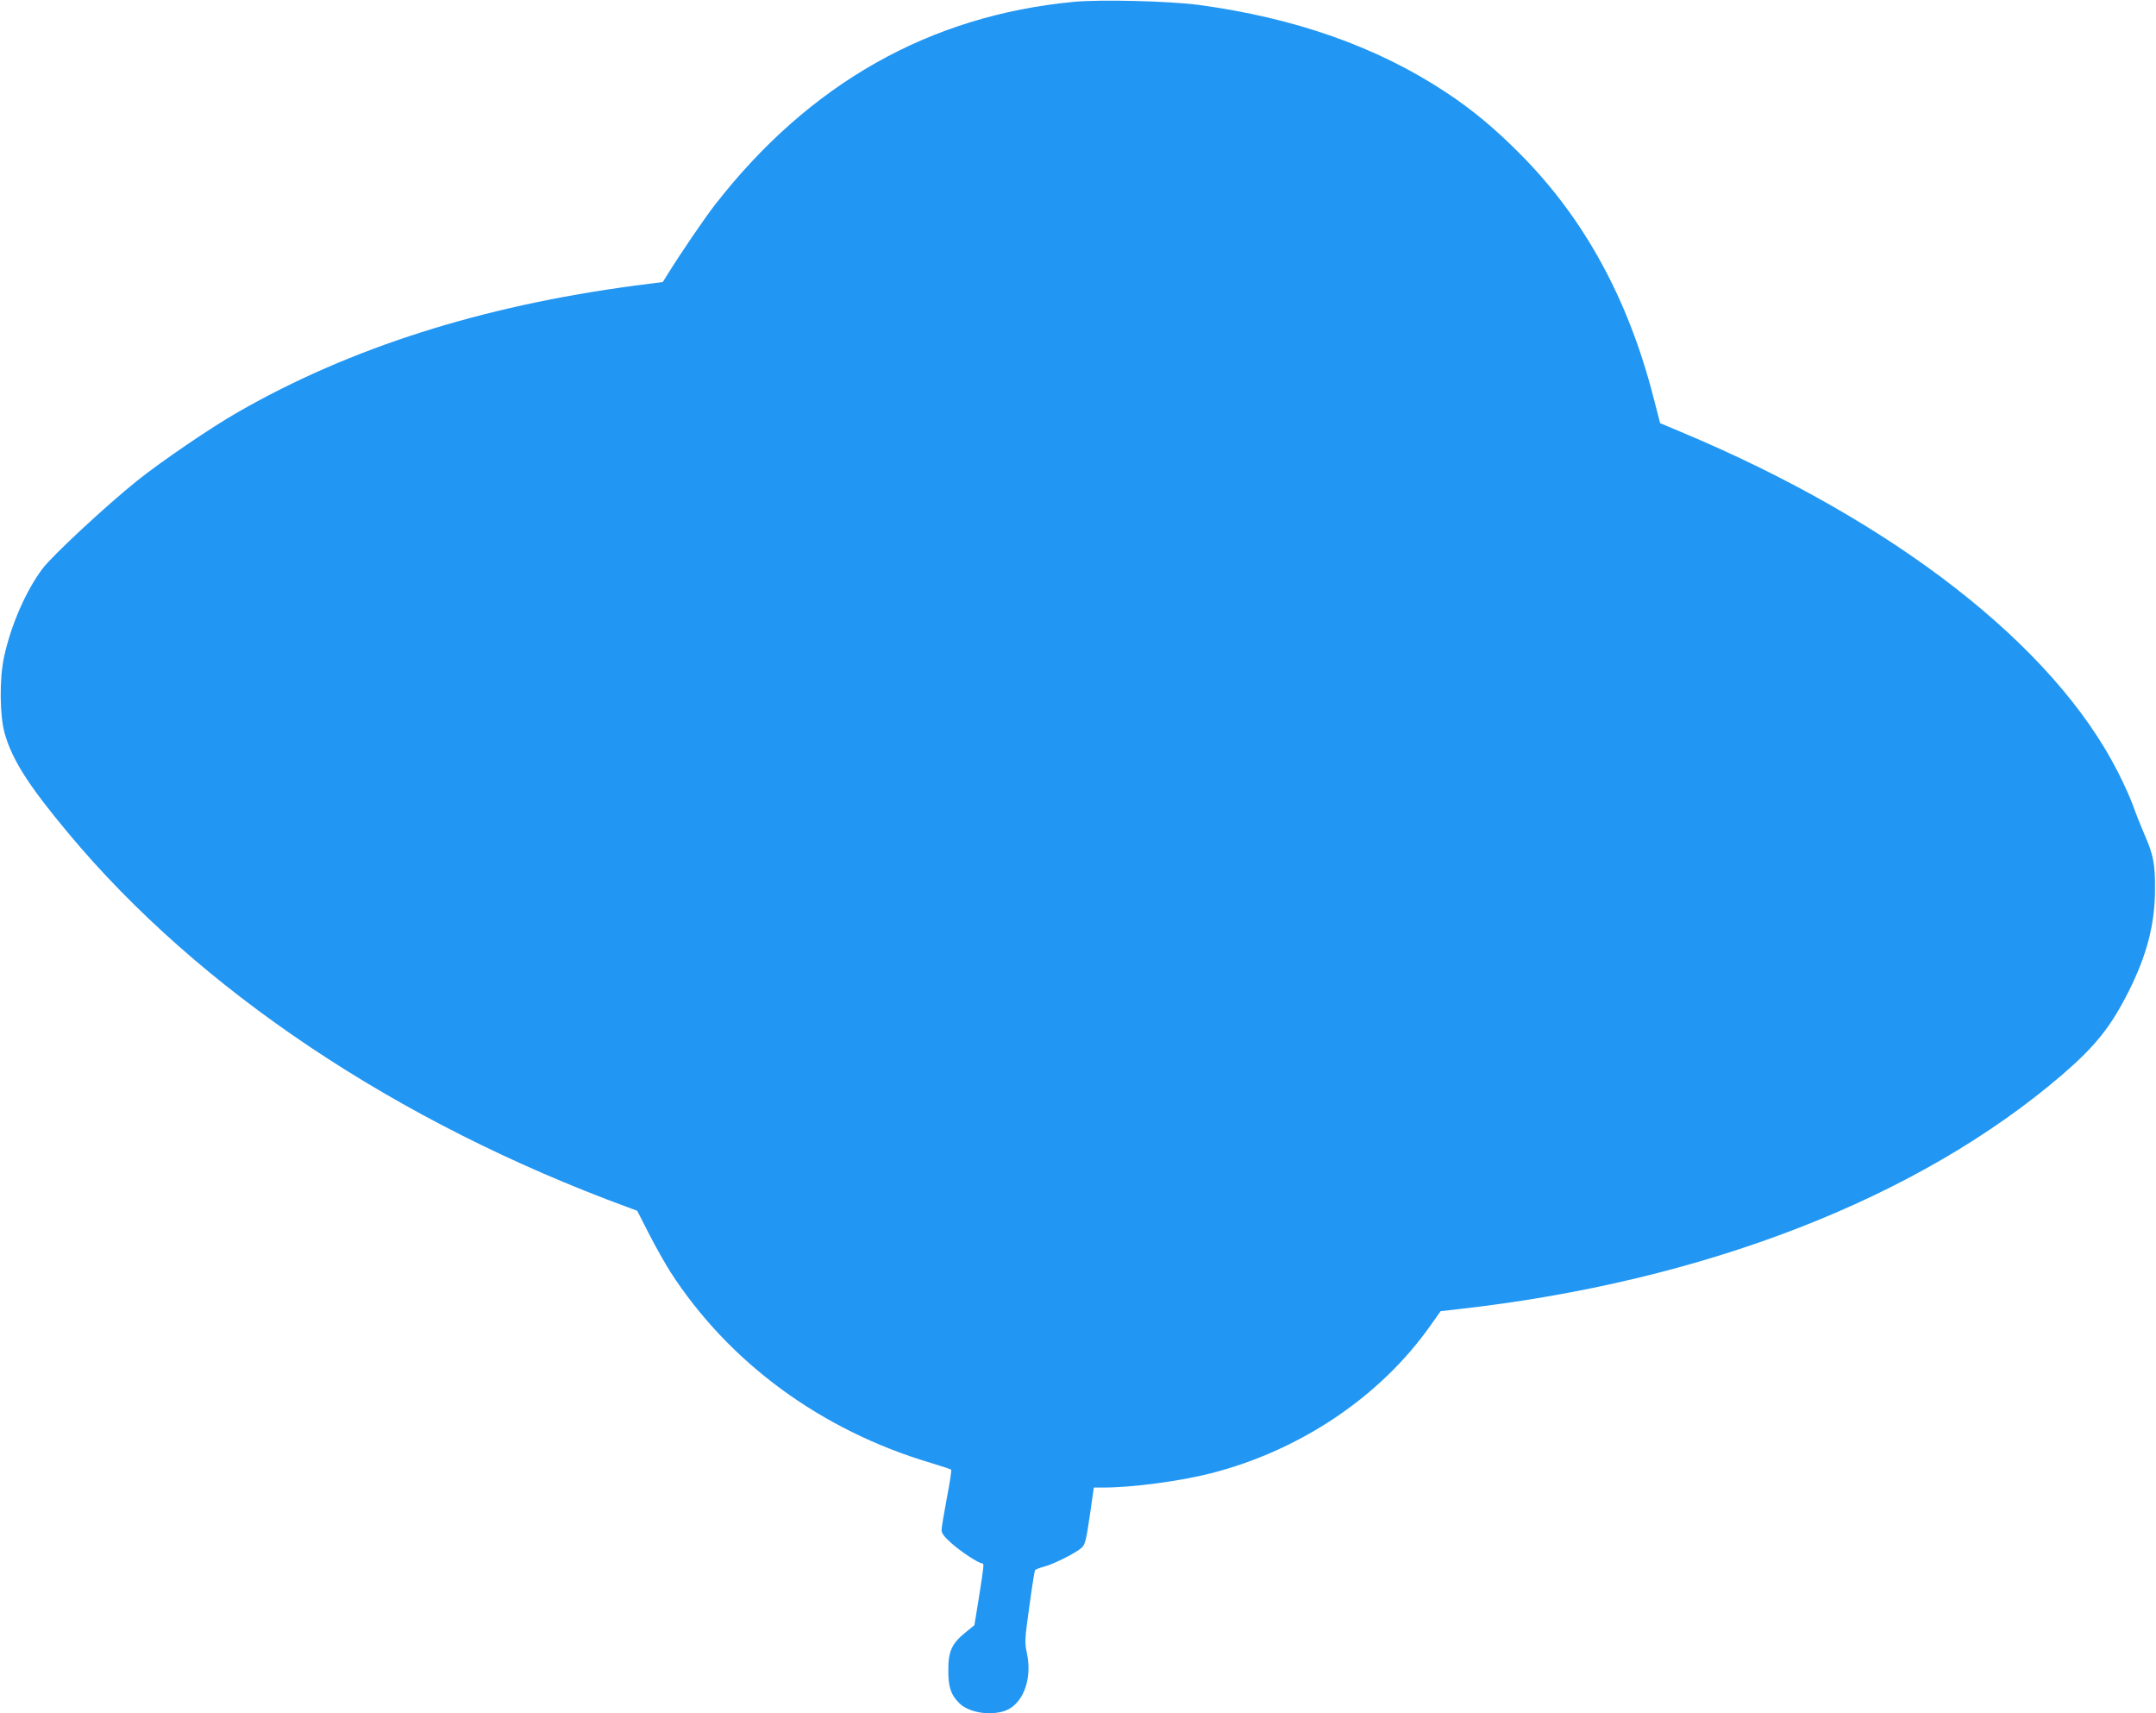
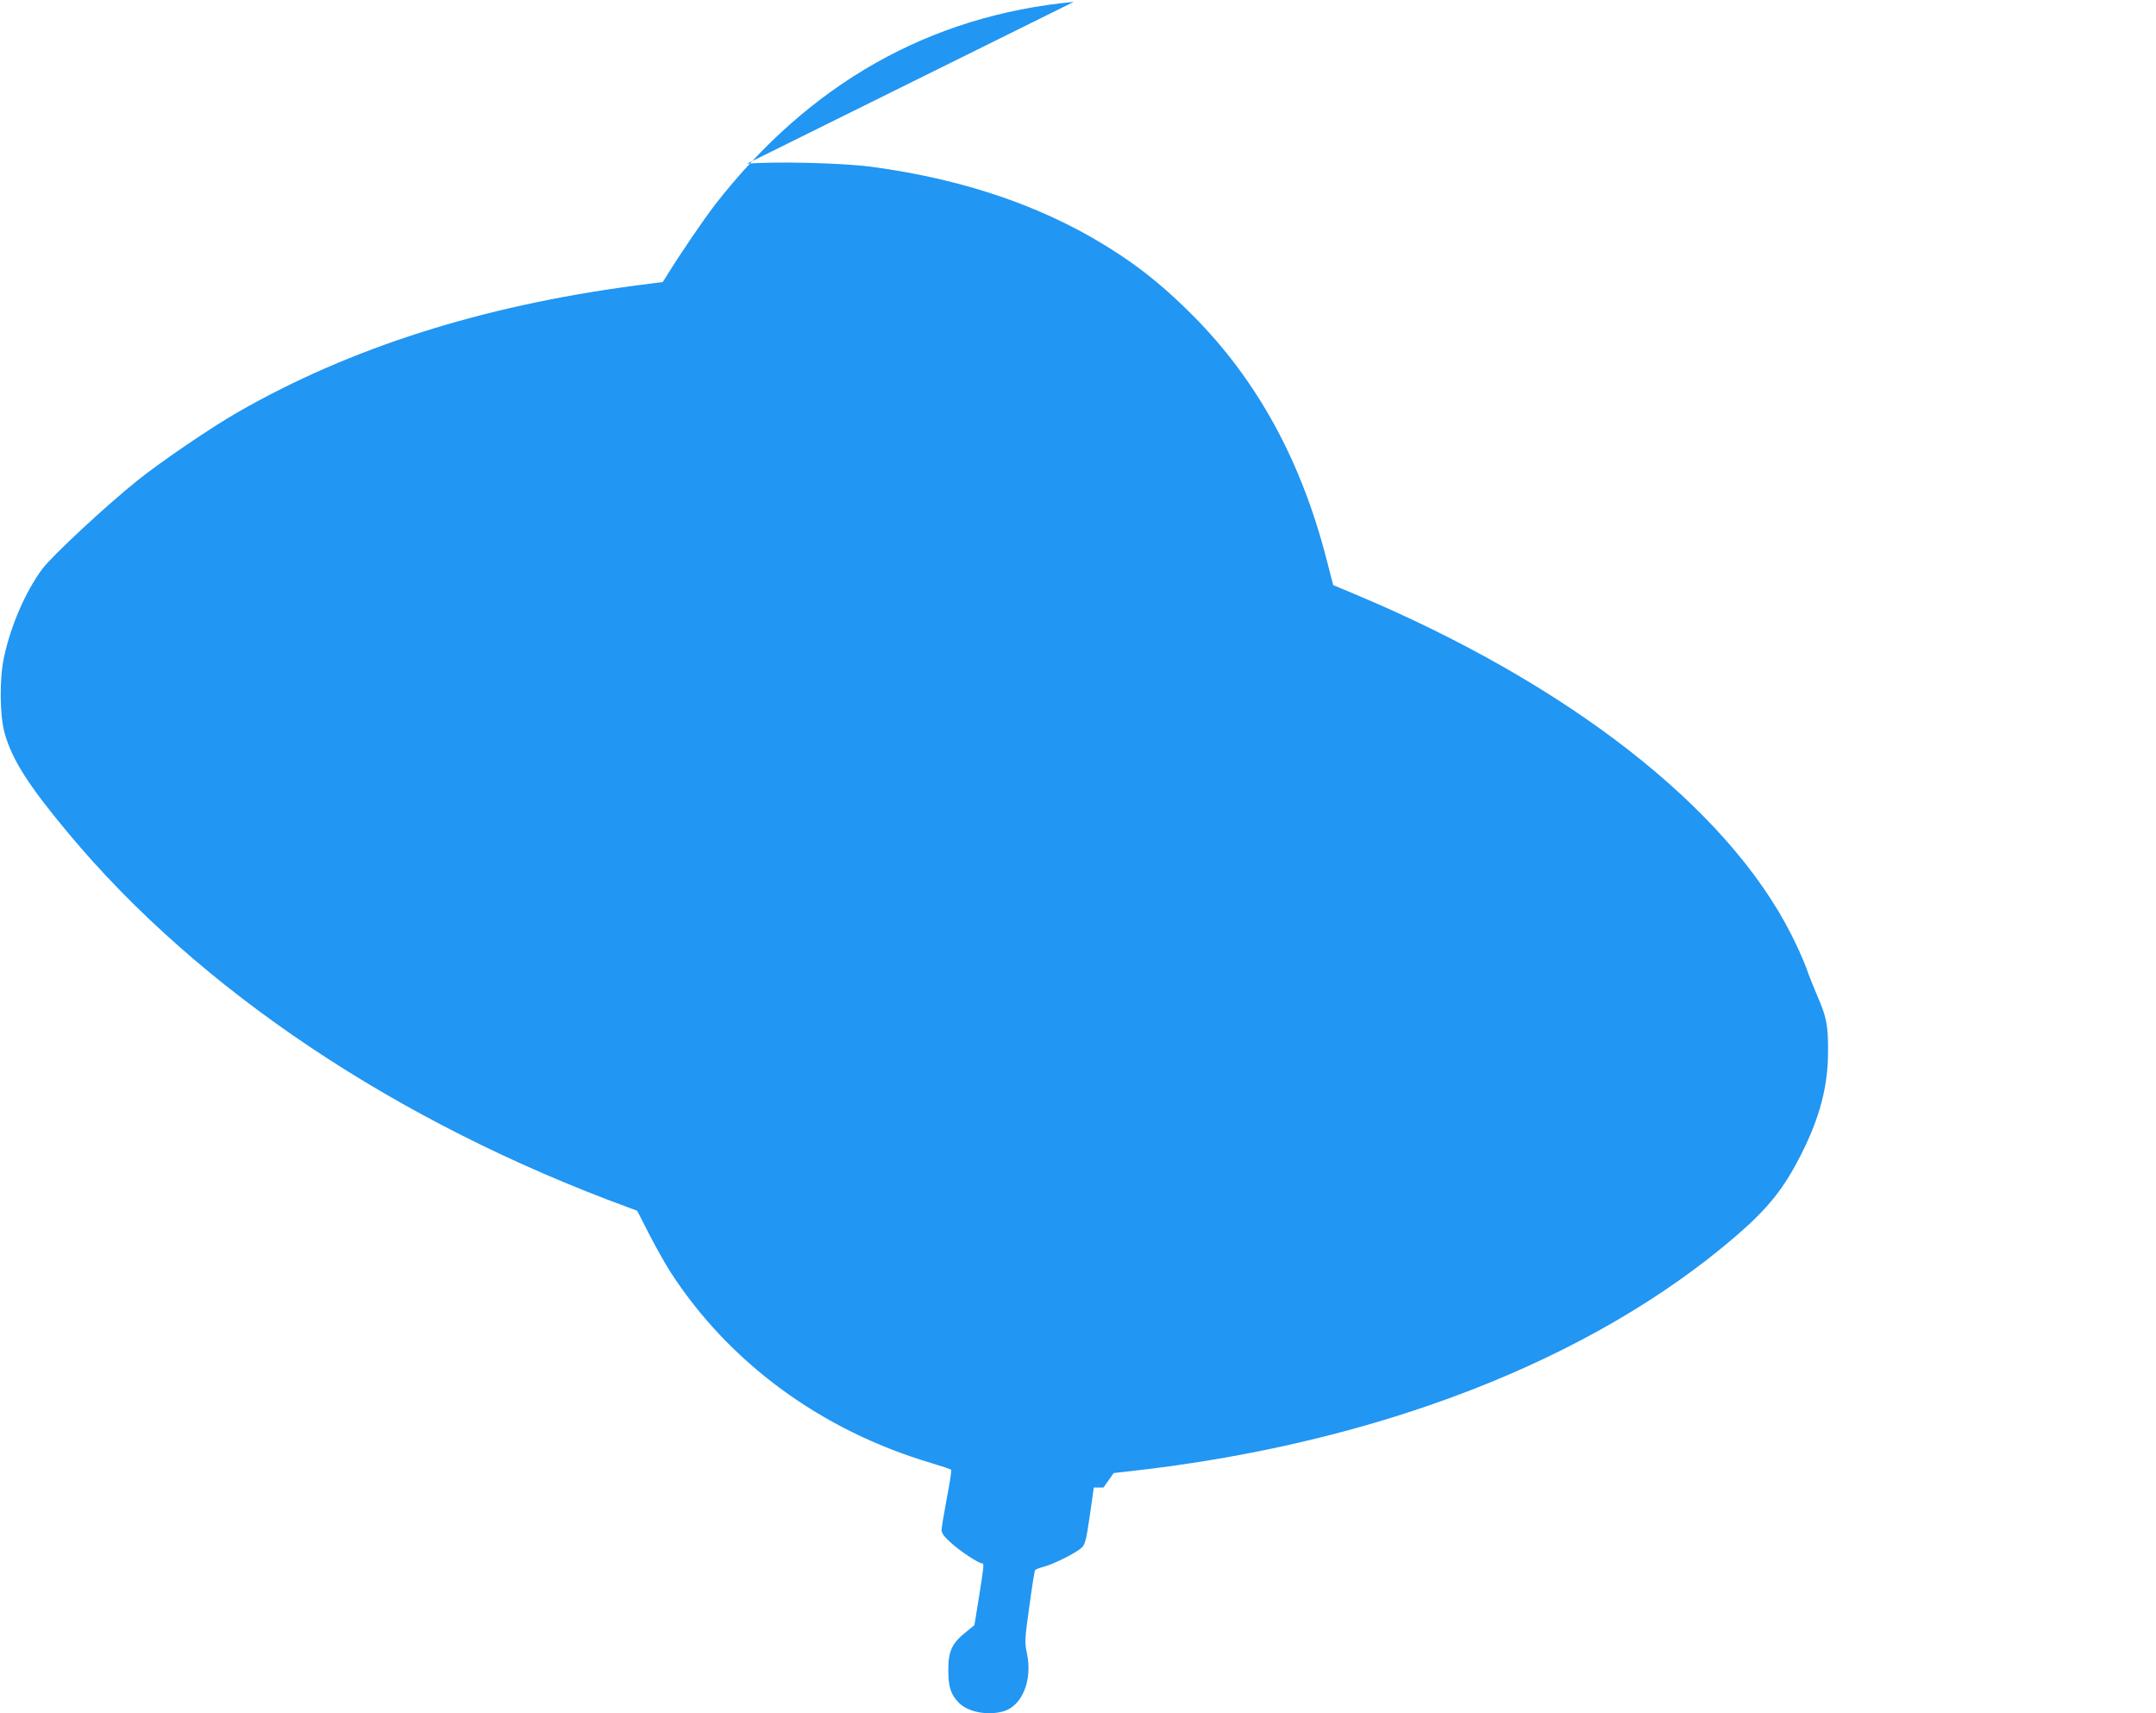
<svg xmlns="http://www.w3.org/2000/svg" version="1.0" width="1280pt" height="1017pt" viewBox="0 0 1280 1017" preserveAspectRatio="xMidYMid meet">
  <g transform="translate(0,1017) scale(0.1,-0.1)" fill="#2196f3" stroke="none">
-     <path d="M6375 10159 c-855 -81 -1569 -484 -2129 -1203 -65 -84 -202 -284 -291 -428 l-20 -32 -170 -22 c-907 -121 -1685 -368 -2350 -749 -158 -90 -458 -294 -600 -408 -186 -149 -504 -445 -563 -523 -99 -133 -187 -334 -228 -524 -28 -128 -26 -349 4 -454 45 -157 140 -307 377 -591 777 -933 1951 -1718 3324 -2222 l54 -20 71 -139 c39 -76 96 -177 126 -224 348 -539 896 -941 1547 -1134 63 -19 117 -37 120 -40 3 -3 -8 -79 -26 -170 -17 -90 -31 -175 -31 -189 0 -18 16 -40 58 -77 54 -49 162 -120 183 -120 12 0 11 -11 -19 -201 l-27 -166 -54 -44 c-80 -65 -101 -111 -101 -221 0 -101 14 -146 63 -196 53 -54 168 -77 262 -51 113 31 176 184 142 344 -14 67 -14 80 14 278 15 114 31 212 34 216 2 5 26 14 52 21 56 14 192 82 225 113 20 19 27 45 48 190 l24 167 57 0 c171 0 457 38 640 85 530 136 1004 455 1301 876 l61 86 106 12 c1457 163 2731 658 3586 1393 197 170 288 285 393 494 108 215 156 400 156 604 1 153 -9 205 -64 330 -20 47 -50 121 -65 165 -16 44 -56 134 -90 200 -381 753 -1329 1491 -2595 2021 l-124 52 -38 147 c-150 588 -412 1068 -793 1451 -150 151 -284 263 -442 367 -409 270 -896 441 -1468 518 -175 23 -582 33 -740 18z" />
+     <path d="M6375 10159 c-855 -81 -1569 -484 -2129 -1203 -65 -84 -202 -284 -291 -428 l-20 -32 -170 -22 c-907 -121 -1685 -368 -2350 -749 -158 -90 -458 -294 -600 -408 -186 -149 -504 -445 -563 -523 -99 -133 -187 -334 -228 -524 -28 -128 -26 -349 4 -454 45 -157 140 -307 377 -591 777 -933 1951 -1718 3324 -2222 l54 -20 71 -139 c39 -76 96 -177 126 -224 348 -539 896 -941 1547 -1134 63 -19 117 -37 120 -40 3 -3 -8 -79 -26 -170 -17 -90 -31 -175 -31 -189 0 -18 16 -40 58 -77 54 -49 162 -120 183 -120 12 0 11 -11 -19 -201 l-27 -166 -54 -44 c-80 -65 -101 -111 -101 -221 0 -101 14 -146 63 -196 53 -54 168 -77 262 -51 113 31 176 184 142 344 -14 67 -14 80 14 278 15 114 31 212 34 216 2 5 26 14 52 21 56 14 192 82 225 113 20 19 27 45 48 190 l24 167 57 0 l61 86 106 12 c1457 163 2731 658 3586 1393 197 170 288 285 393 494 108 215 156 400 156 604 1 153 -9 205 -64 330 -20 47 -50 121 -65 165 -16 44 -56 134 -90 200 -381 753 -1329 1491 -2595 2021 l-124 52 -38 147 c-150 588 -412 1068 -793 1451 -150 151 -284 263 -442 367 -409 270 -896 441 -1468 518 -175 23 -582 33 -740 18z" />
  </g>
</svg>